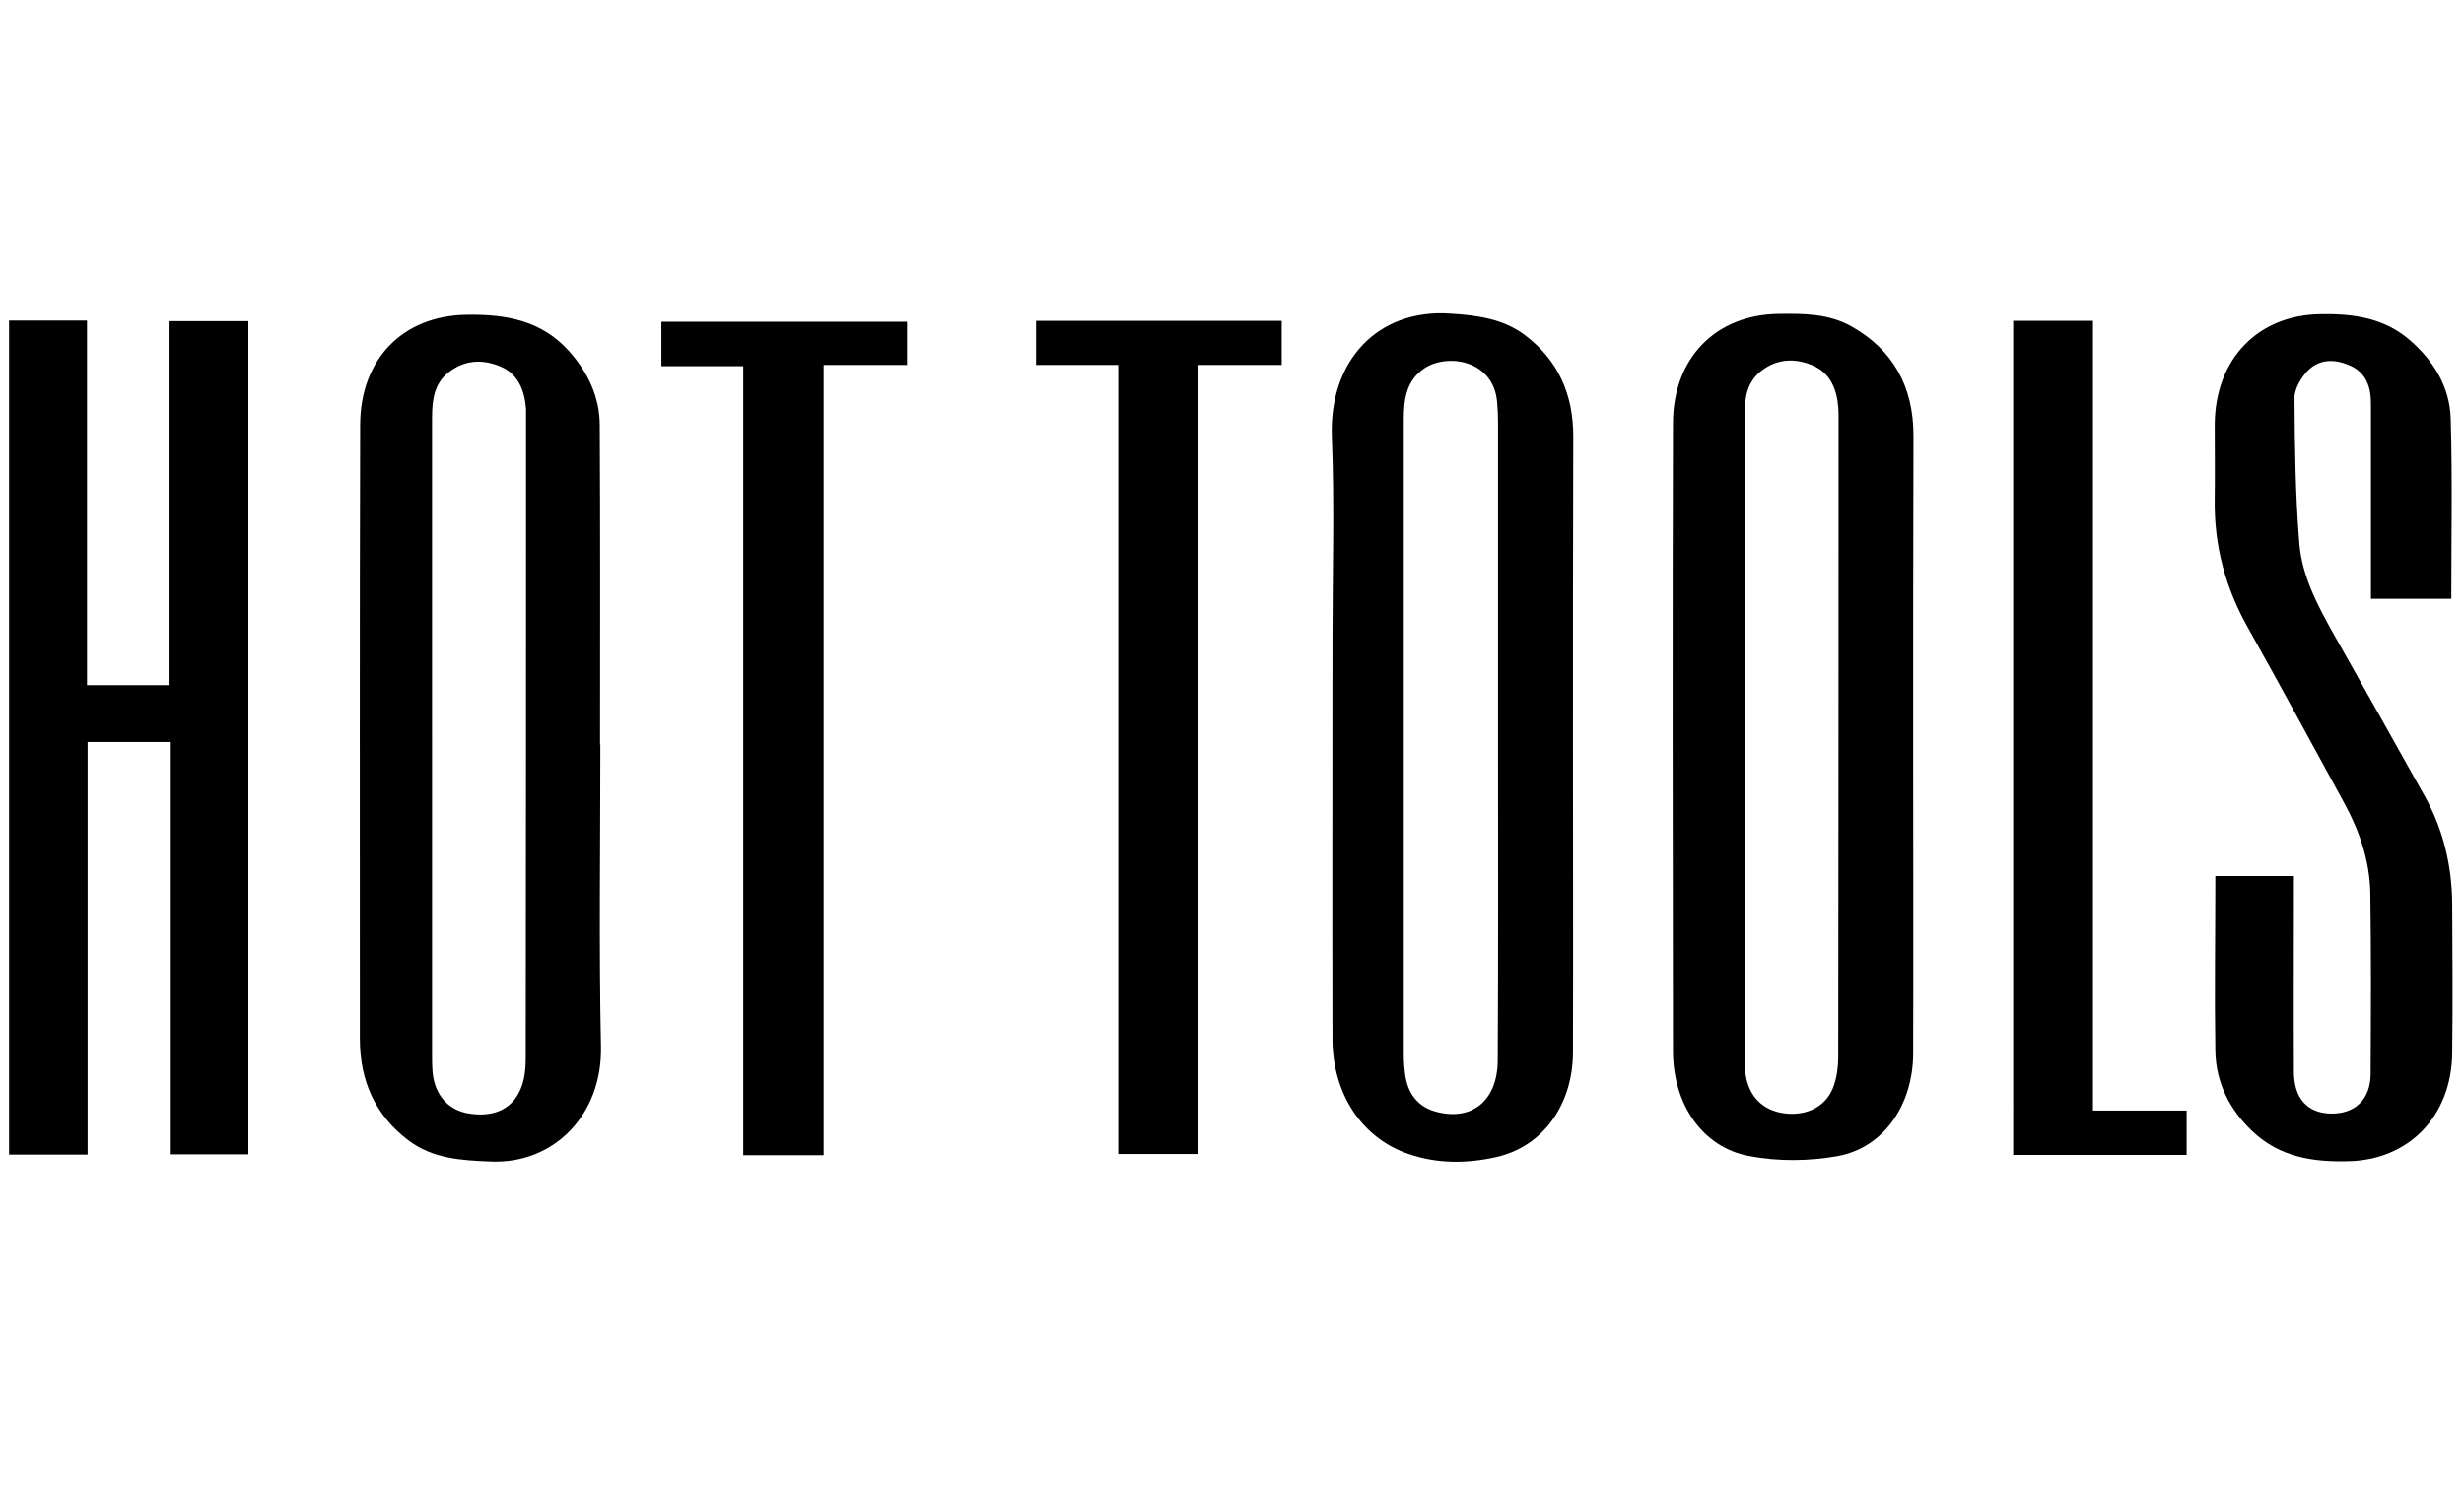
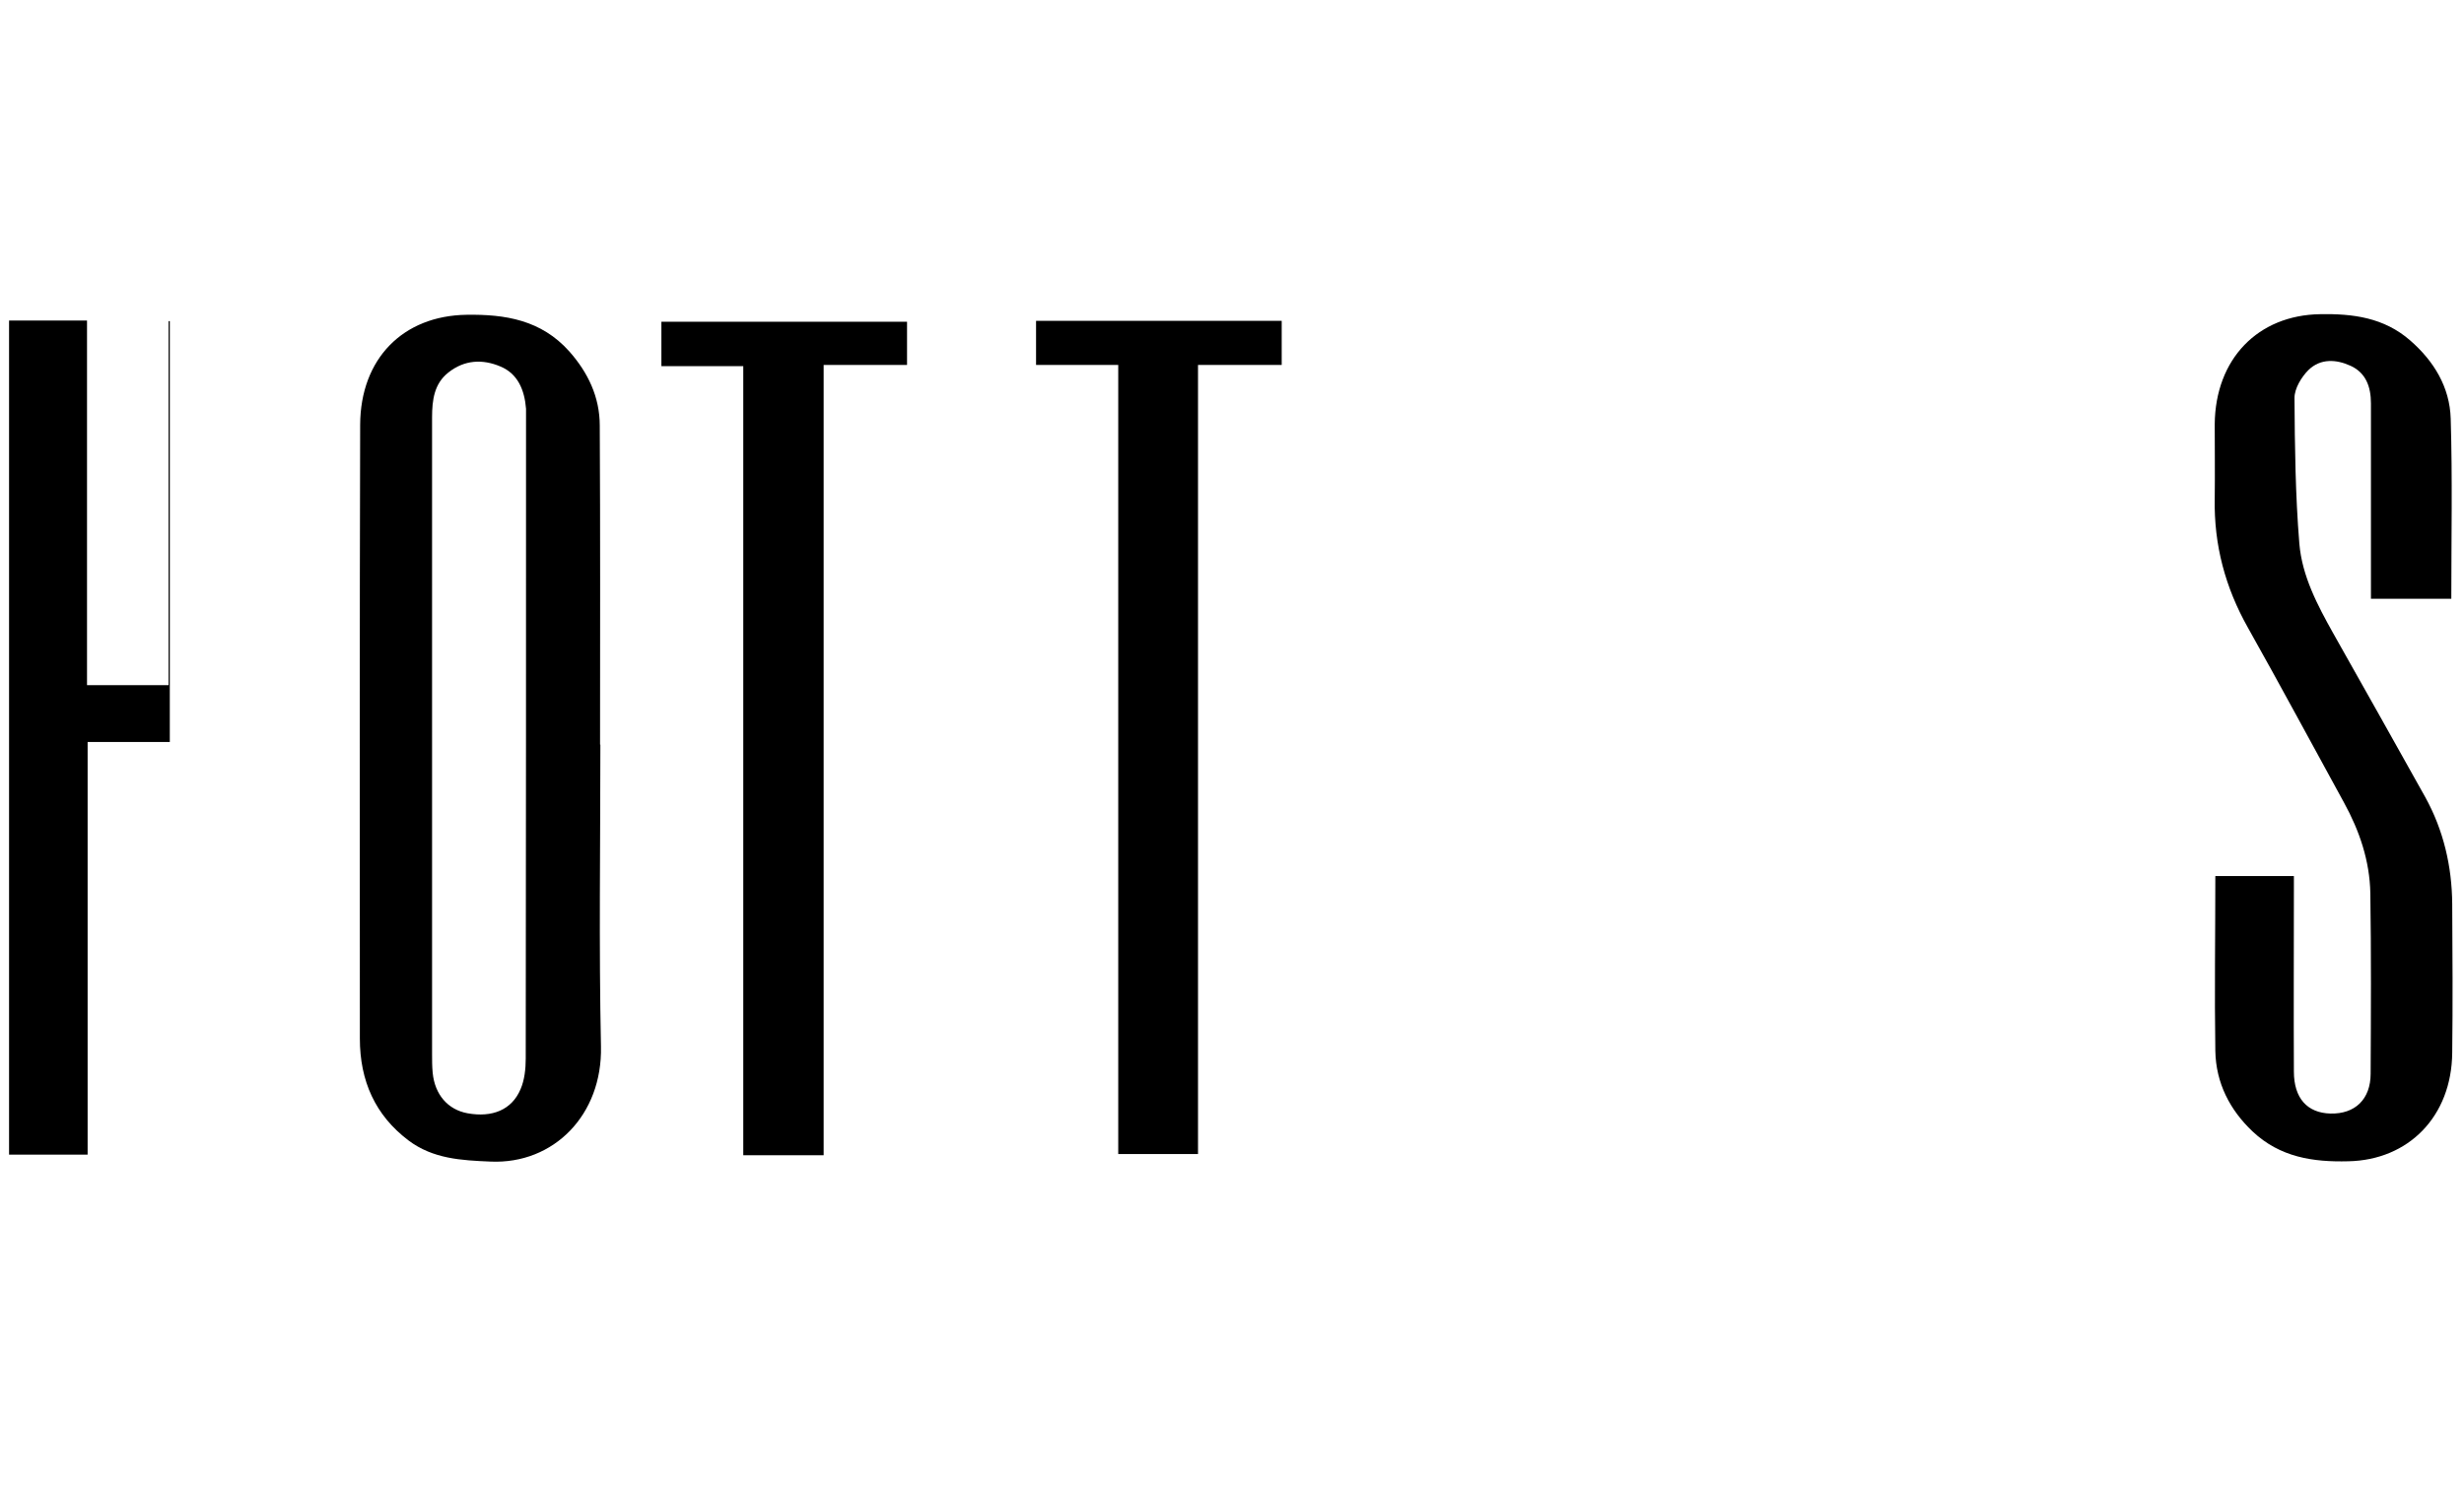
<svg xmlns="http://www.w3.org/2000/svg" version="1.1" id="Hot_Tools" x="0px" y="0px" viewBox="0 0 815.5 493.7" style="enable-background:new 0 0 815.5 493.7;" xml:space="preserve">
-   <path d="M3,106.1h25.8v120.7h27V106.3h26.4v275.8h-26V245.6H29v136.6H3L3,106.1L3,106.1z" />
-   <path d="M633.2,245.7c0,34.3,0.1,68.6,0,102.8c0,17.2-9.7,31.4-25,34.2c-9.5,1.7-19.7,1.8-29.2,0c-15.4-2.8-25.2-17-25.3-34.6  c-0.1-69.4-0.2-138.7,0-208.1c0.1-21.7,14.3-35.9,35.1-36.1c8.2-0.1,16.4-0.1,23.9,4.1c13.7,7.7,20.6,19.8,20.6,36.2  C633.2,178.1,633.2,211.9,633.2,245.7z M577.5,244.1c0,35.1,0,70.1,0,105.2c0,1.7,0,3.5,0.1,5.2c0.7,7.5,4.9,12.4,11.6,13.8  c7.5,1.5,14.5-1.3,17.3-7.8c1.4-3.3,1.9-7.3,1.9-11c0.1-70.3,0.1-140.6,0.1-210.9c0-1.3,0-2.5-0.1-3.8c-0.5-6.2-2.8-11.5-8.6-13.9  c-5.7-2.4-11.6-2.2-16.8,1.8c-4.8,3.7-5.6,9-5.6,14.7C577.5,173,577.5,208.6,577.5,244.1L577.5,244.1z" />
+   <path d="M3,106.1h25.8v120.7h27V106.3h26.4h-26V245.6H29v136.6H3L3,106.1L3,106.1z" />
  <path d="M198.7,246.5c0,33.3-0.5,66.6,0.2,99.9c0.5,22.6-15.6,39-36.5,38.1c-9.7-0.4-19.1-0.9-27.2-7c-11-8.3-16.1-19.7-16.1-33.7  c0-67.7-0.1-135.5,0.1-203.2c0.1-21.9,14.2-36.1,35.2-36.4c12.8-0.2,24.7,1.7,34,12.1c6.2,7,10.1,15.1,10.1,24.6  c0.2,35.2,0.1,70.4,0.1,105.6C198.6,246.5,198.7,246.5,198.7,246.5L198.7,246.5z M143,244.2c0,34.9,0,69.8,0,104.7  c0,2.1,0,4.1,0.2,6.2c0.7,7.2,5,12.2,11.5,13.4c8.2,1.5,14.7-1.1,17.6-8c1.3-3,1.7-6.7,1.7-10.1c0.1-70.8,0.1-141.6,0.1-212.3  c0-0.9,0-1.9,0-2.8c-0.5-6.2-2.7-11.6-8.5-14c-5.9-2.5-11.9-2.2-17.2,2c-4.7,3.7-5.4,9.1-5.4,14.9C143,173.5,143,208.9,143,244.2z" />
-   <path d="M520.6,245.8c0,34.1,0.1,68.3,0,102.4c0,17.4-9.9,31.3-25.3,34.8c-9.7,2.2-19.6,2.3-29.1-1c-15.6-5.3-25.2-20.1-25.2-38.2  c-0.1-43.8,0-87.5,0-131.3c0-22.6,0.7-45.2-0.2-67.8c-1-25.2,15.1-42.5,39.1-40.9c8.9,0.6,17.5,1.6,24.9,7.2  c10.8,8.2,15.9,19.4,15.9,33.4C520.6,178.2,520.6,212,520.6,245.8L520.6,245.8z M495.8,244.1c0-34.8,0-69.5,0-104.3  c0-2.2-0.1-4.4-0.3-6.6c-1.1-14.1-16.6-16.4-24.2-11.2c-5.8,4-6.7,10.1-6.7,16.6c0,70.2,0,140.3,0,210.5c0,2.5,0.2,5.1,0.6,7.5  c1.1,6,4.5,9.9,10.1,11.4c12,3.2,20.4-3.8,20.4-17.2C495.9,315.2,495.8,279.7,495.8,244.1L495.8,244.1z" />
  <path d="M733.2,290h26c0,1.7,0,3.3,0,5c0,19.9-0.1,39.8,0,59.7c0,8.8,4.4,13.7,12.1,13.9c8.1,0.2,13.3-4.7,13.3-13.2  c0.1-19.9,0.2-39.8-0.1-59.7c-0.2-10.8-3.6-20.7-8.7-30c-10.6-19.3-21-38.7-31.8-57.9c-7.5-13.3-11.3-27.4-11-42.8  c0.1-8.2,0-16.4,0-24.6c0.2-21.6,14.3-36.1,34.9-36.4c10.8-0.2,21.1,1.1,29.8,8.7c7.8,6.8,13.1,15.4,13.4,25.9  c0.6,19.7,0.2,39.4,0.2,59.6h-26.6c0-1.7,0-3.3,0-5c0-19.9,0-39.8,0-59.7c0-5.5-1.7-10.1-6.7-12.4c-4.8-2.2-10-2.5-14,1.4  c-2.3,2.3-4.6,6.1-4.6,9.2c0.1,16.1,0.3,32.2,1.6,48.2c0.9,10.8,6,20.4,11.2,29.7c10.2,18.1,20.4,36.2,30.5,54.3  c6,10.9,8.8,22.8,8.9,35.3c0.1,16.4,0.2,32.9,0,49.3c-0.2,21-14.4,35.5-34.4,35.9c-11.6,0.3-22.6-1.3-31.7-9.9  c-7.5-7.1-12.1-16-12.3-26.6C732.9,328.8,733.2,309.7,733.2,290L733.2,290z" />
  <path d="M272.5,382.4H246V121.2h-27.1v-14.7h81.3v14.3h-27.6V382.4L272.5,382.4z" />
  <path d="M370.1,120.8h-27.2v-14.6h81.3v14.6h-27.7V382h-26.4L370.1,120.8L370.1,120.8z" />
-   <path d="M666.3,106.2h26.4v261.4h31v14.7h-57.4V106.2L666.3,106.2z" />
</svg>